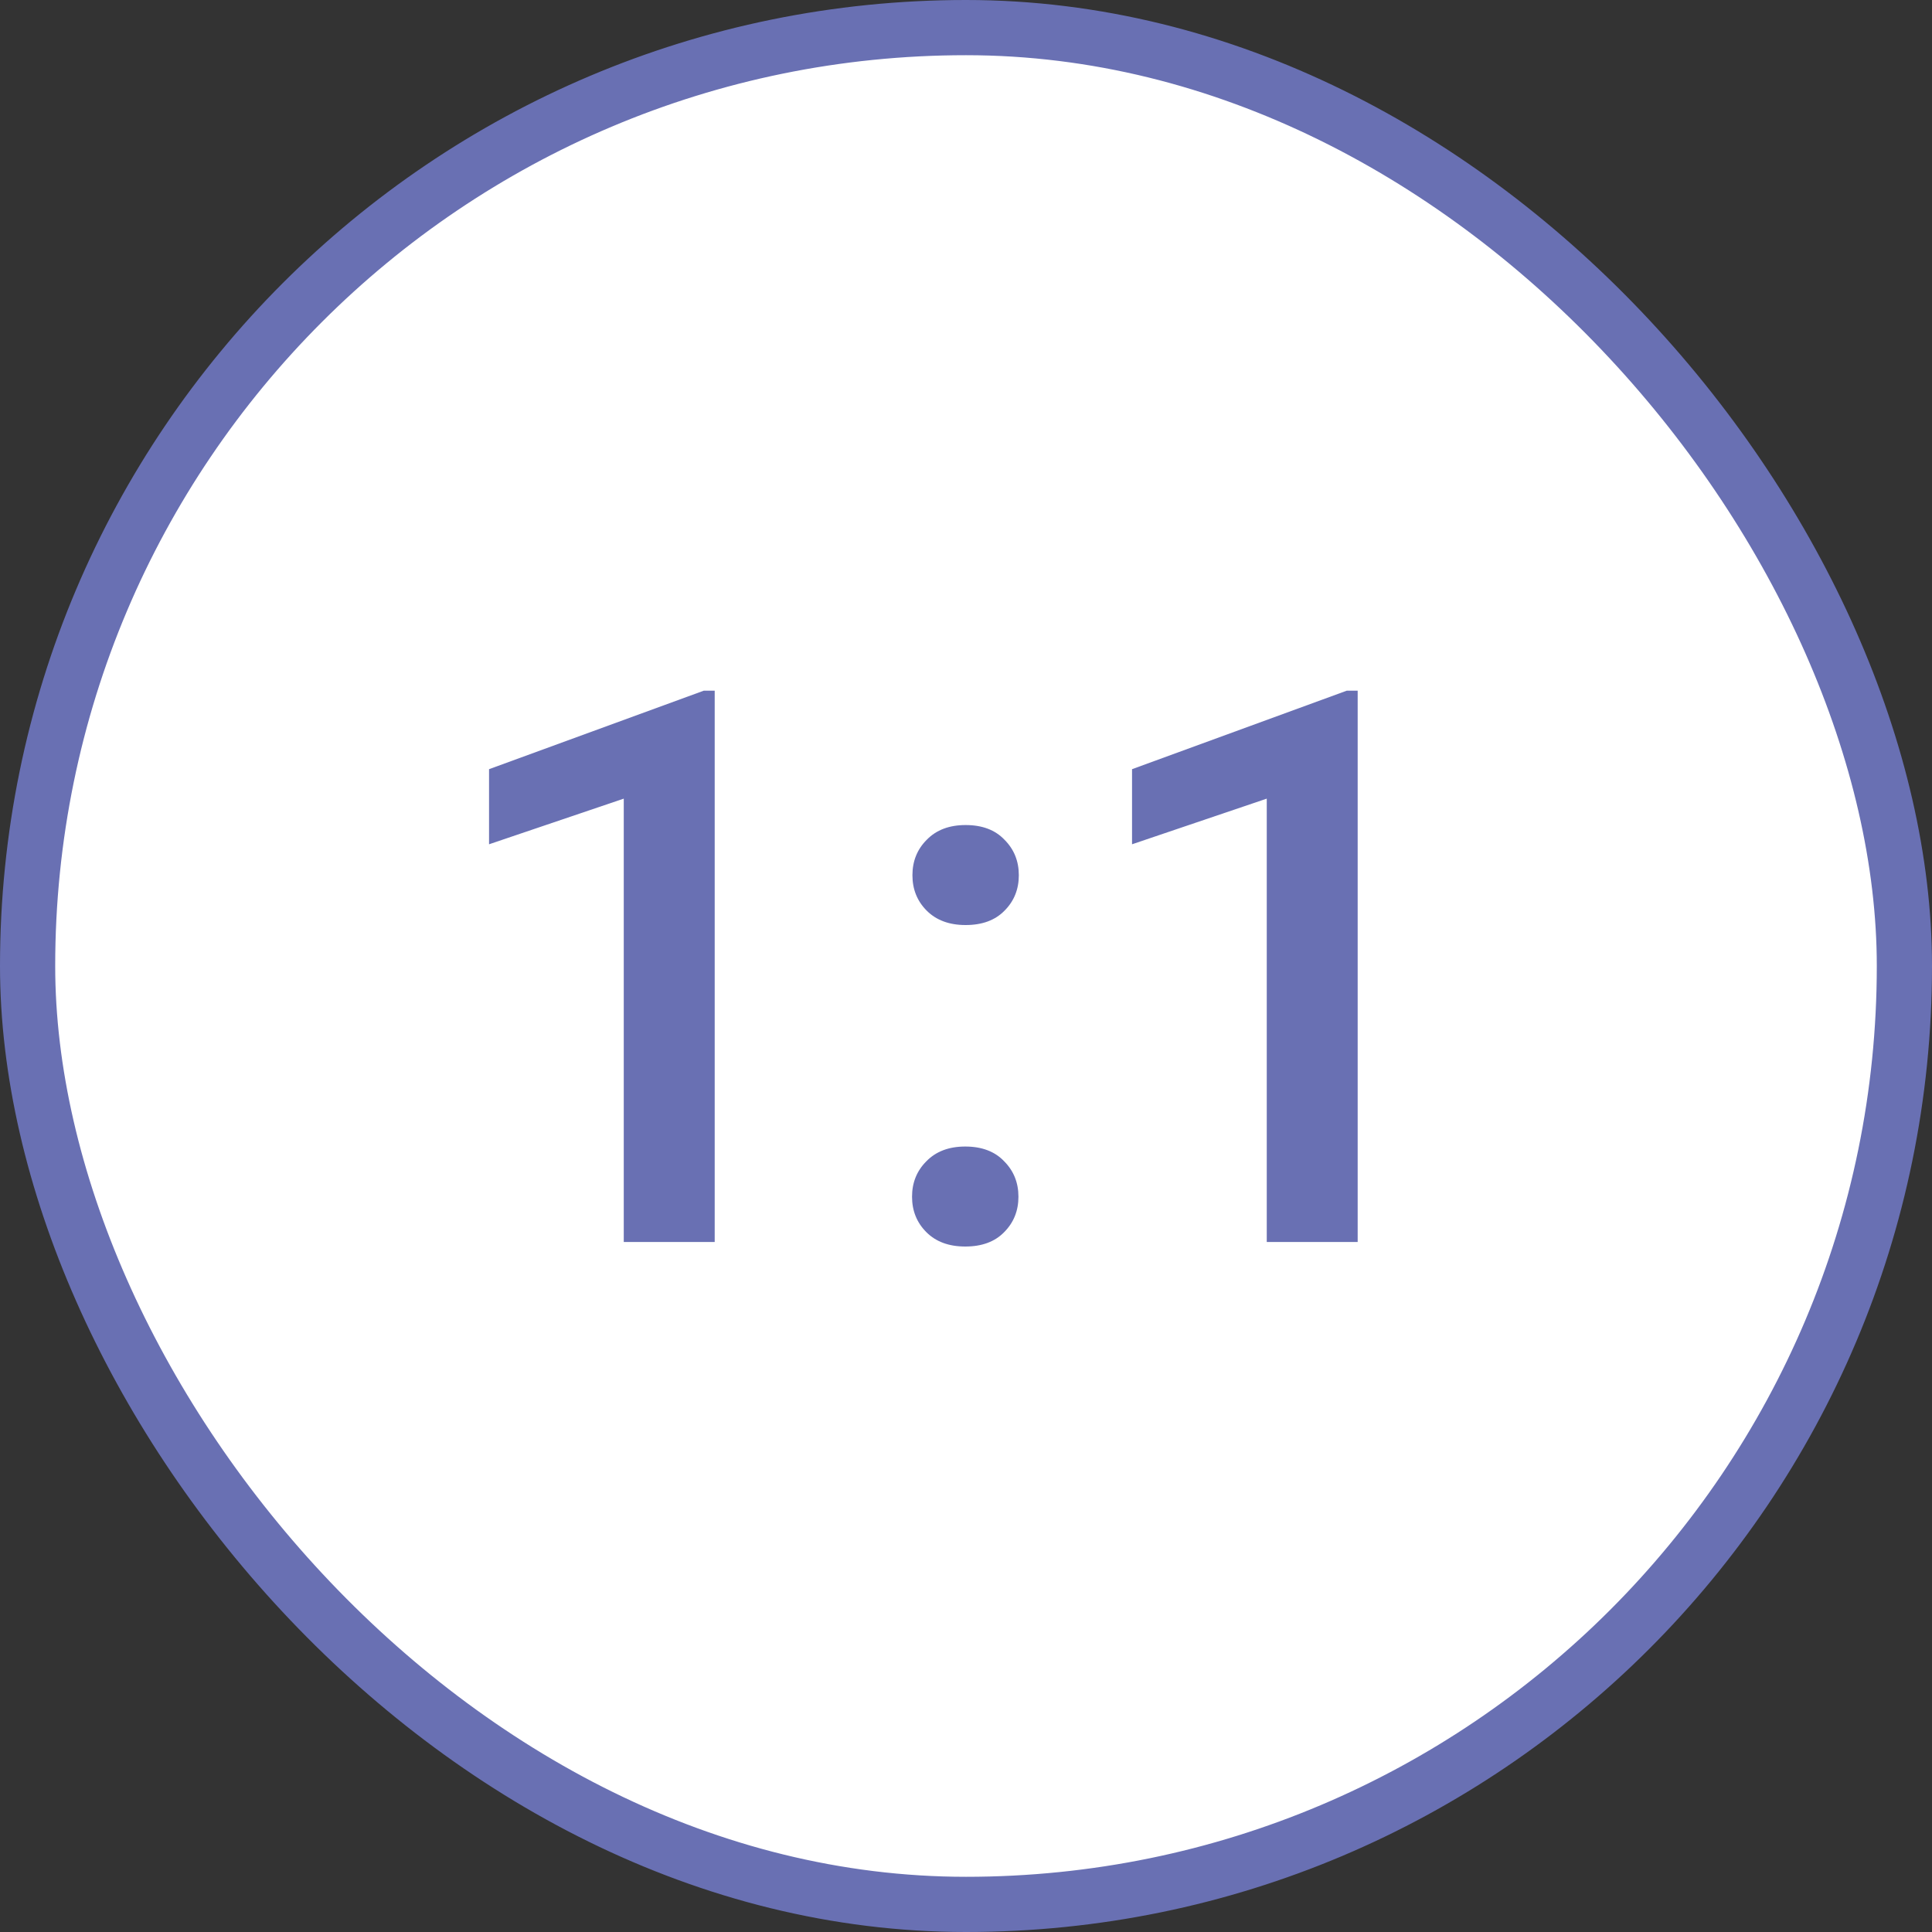
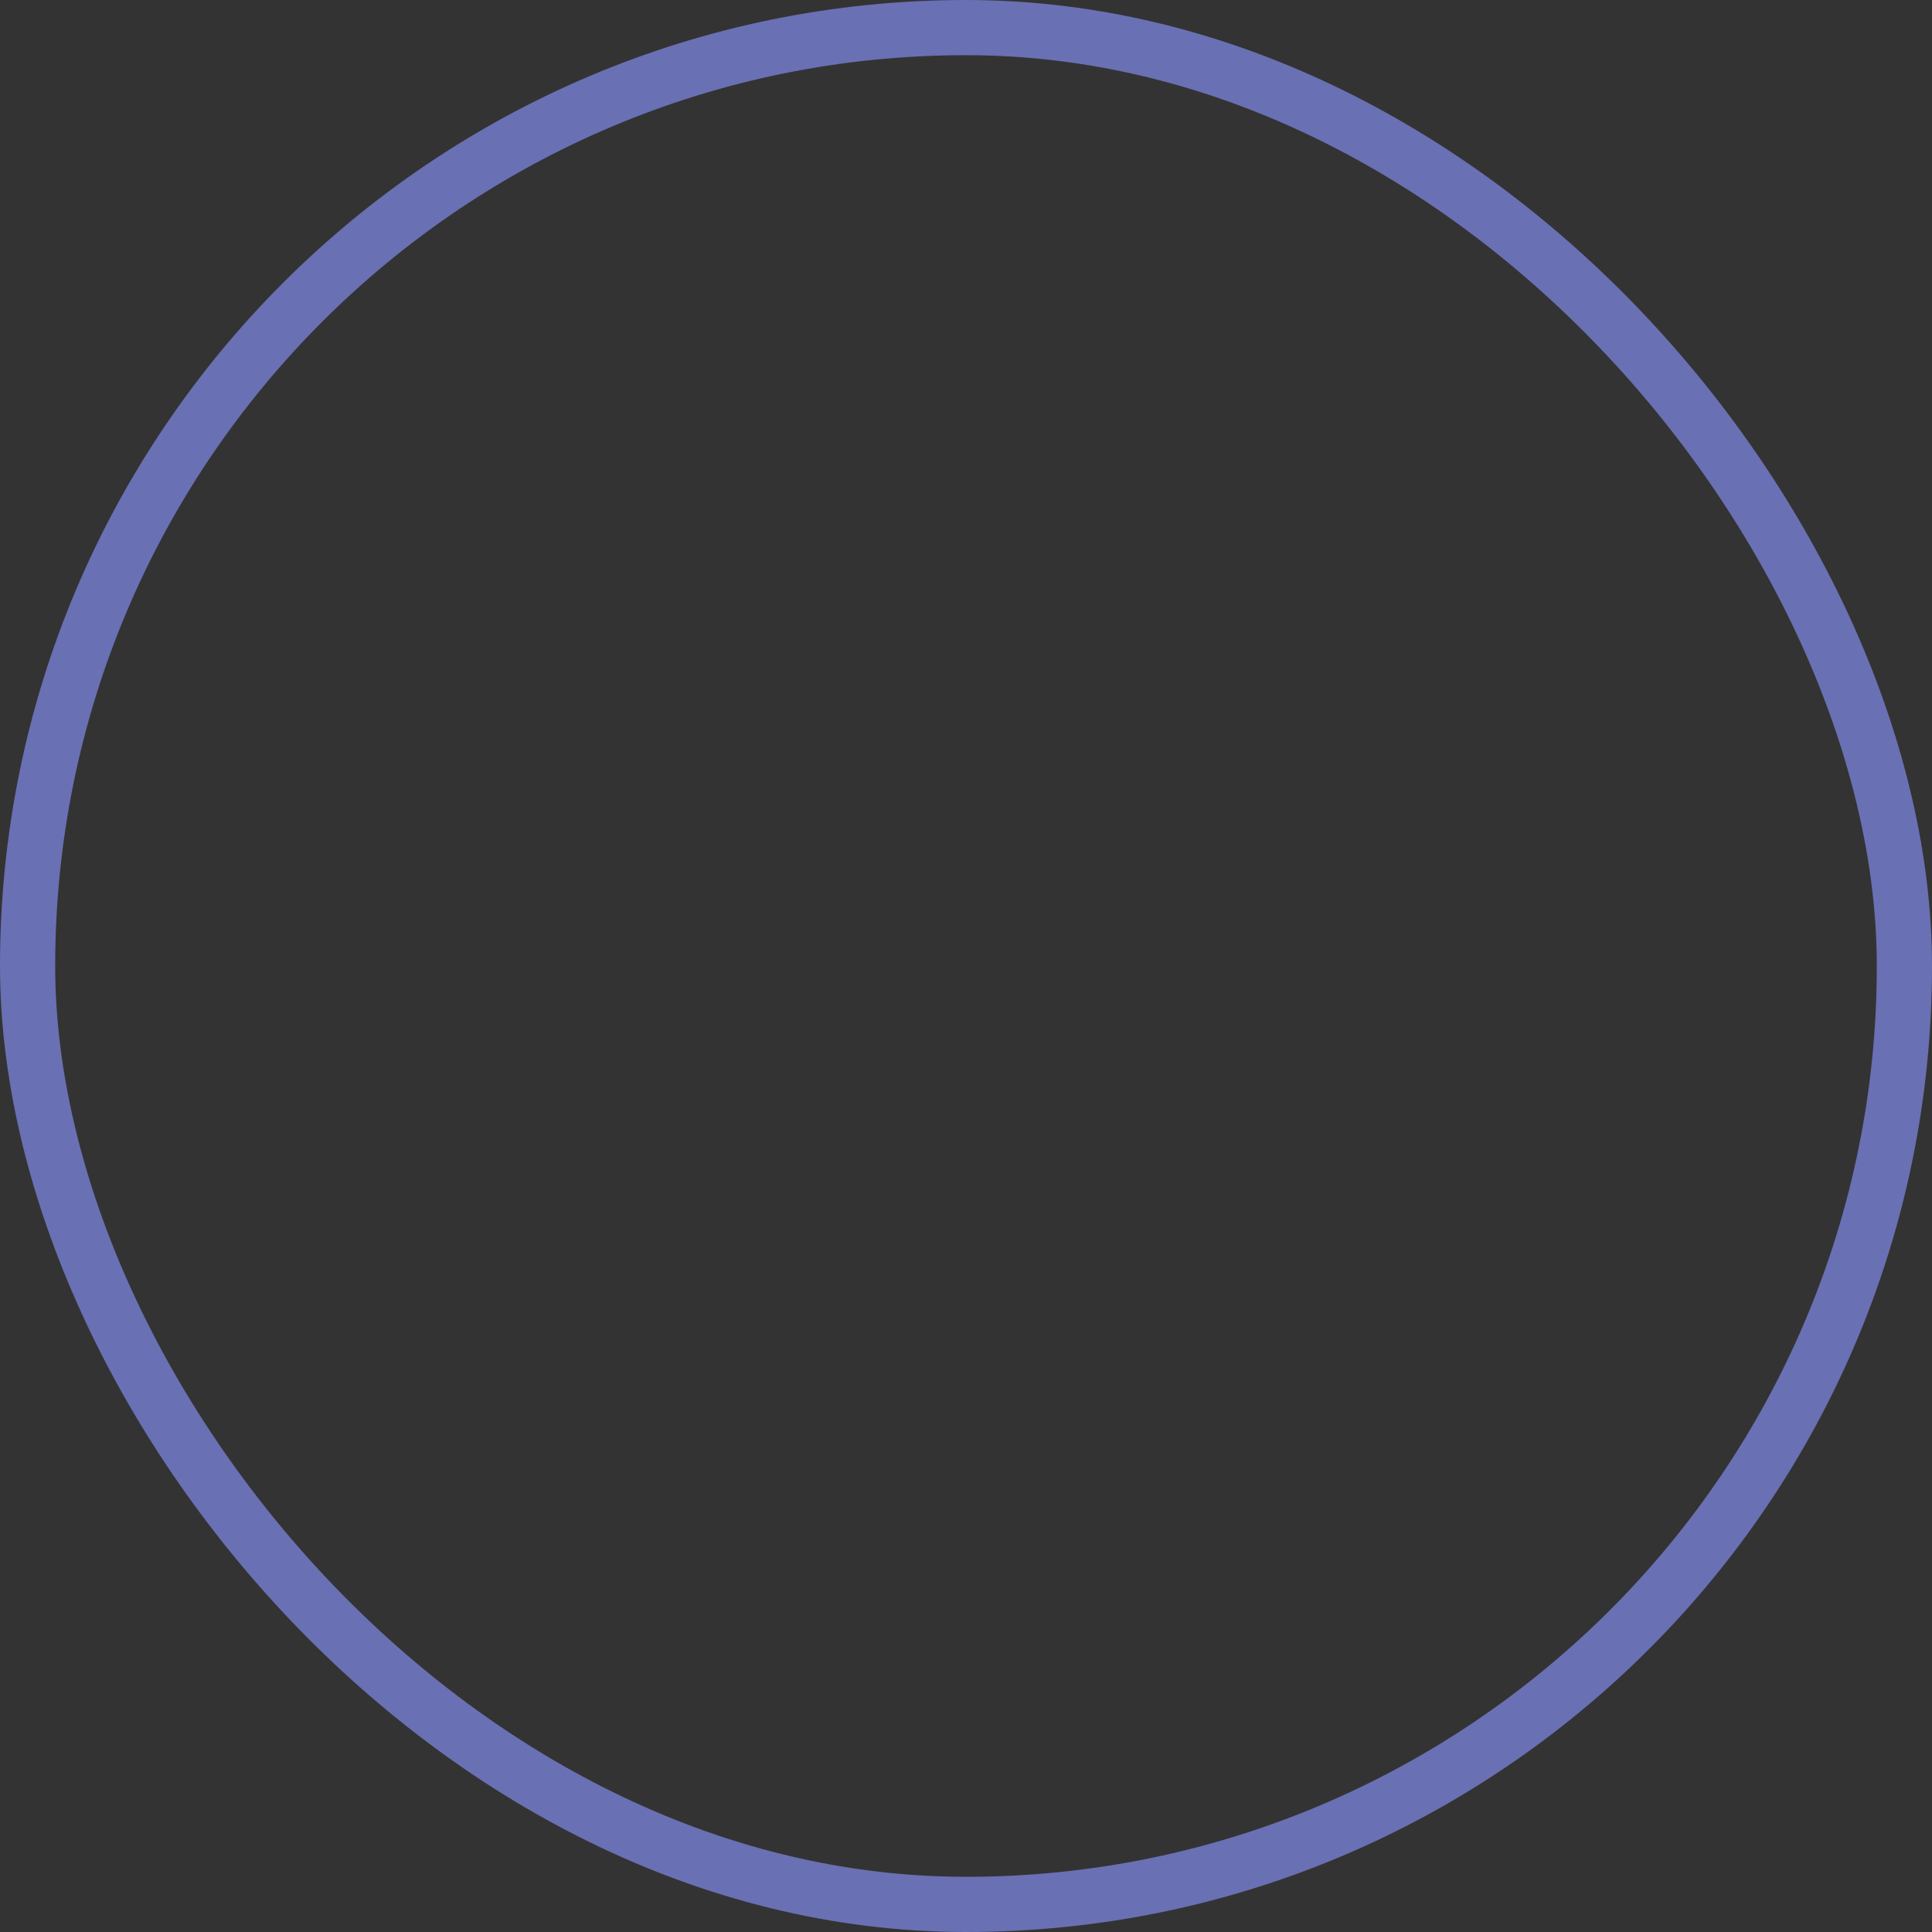
<svg xmlns="http://www.w3.org/2000/svg" width="70" height="70" viewBox="0 0 70 70" fill="none">
  <rect x="0" y="0" width="70" height="70" fill="#333333" stroke="none" />
-   <rect x="1" y="1" width="68" height="68" rx="34" fill="white" />
  <rect x="1" y="1" width="68" height="68" rx="34" stroke="#6970B3" stroke-width="2" />
-   <path d="M25.895 25.025V45H22.6V28.936L17.719 30.59V27.869L25.498 25.025H25.895ZM33.045 43.359C33.045 42.849 33.218 42.421 33.565 42.074C33.911 41.719 34.38 41.541 34.973 41.541C35.574 41.541 36.044 41.719 36.381 42.074C36.727 42.421 36.9 42.849 36.9 43.359C36.9 43.87 36.727 44.298 36.381 44.645C36.044 44.991 35.574 45.164 34.973 45.164C34.38 45.164 33.911 44.991 33.565 44.645C33.218 44.298 33.045 43.87 33.045 43.359ZM33.059 31.711C33.059 31.201 33.232 30.772 33.578 30.426C33.925 30.07 34.394 29.893 34.986 29.893C35.588 29.893 36.057 30.07 36.395 30.426C36.741 30.772 36.914 31.201 36.914 31.711C36.914 32.221 36.741 32.65 36.395 32.996C36.057 33.342 35.588 33.516 34.986 33.516C34.394 33.516 33.925 33.342 33.578 32.996C33.232 32.65 33.059 32.221 33.059 31.711ZM49.191 25.025V45H45.897V28.936L41.016 30.59V27.869L48.795 25.025H49.191Z" fill="#6970B3" />
</svg>